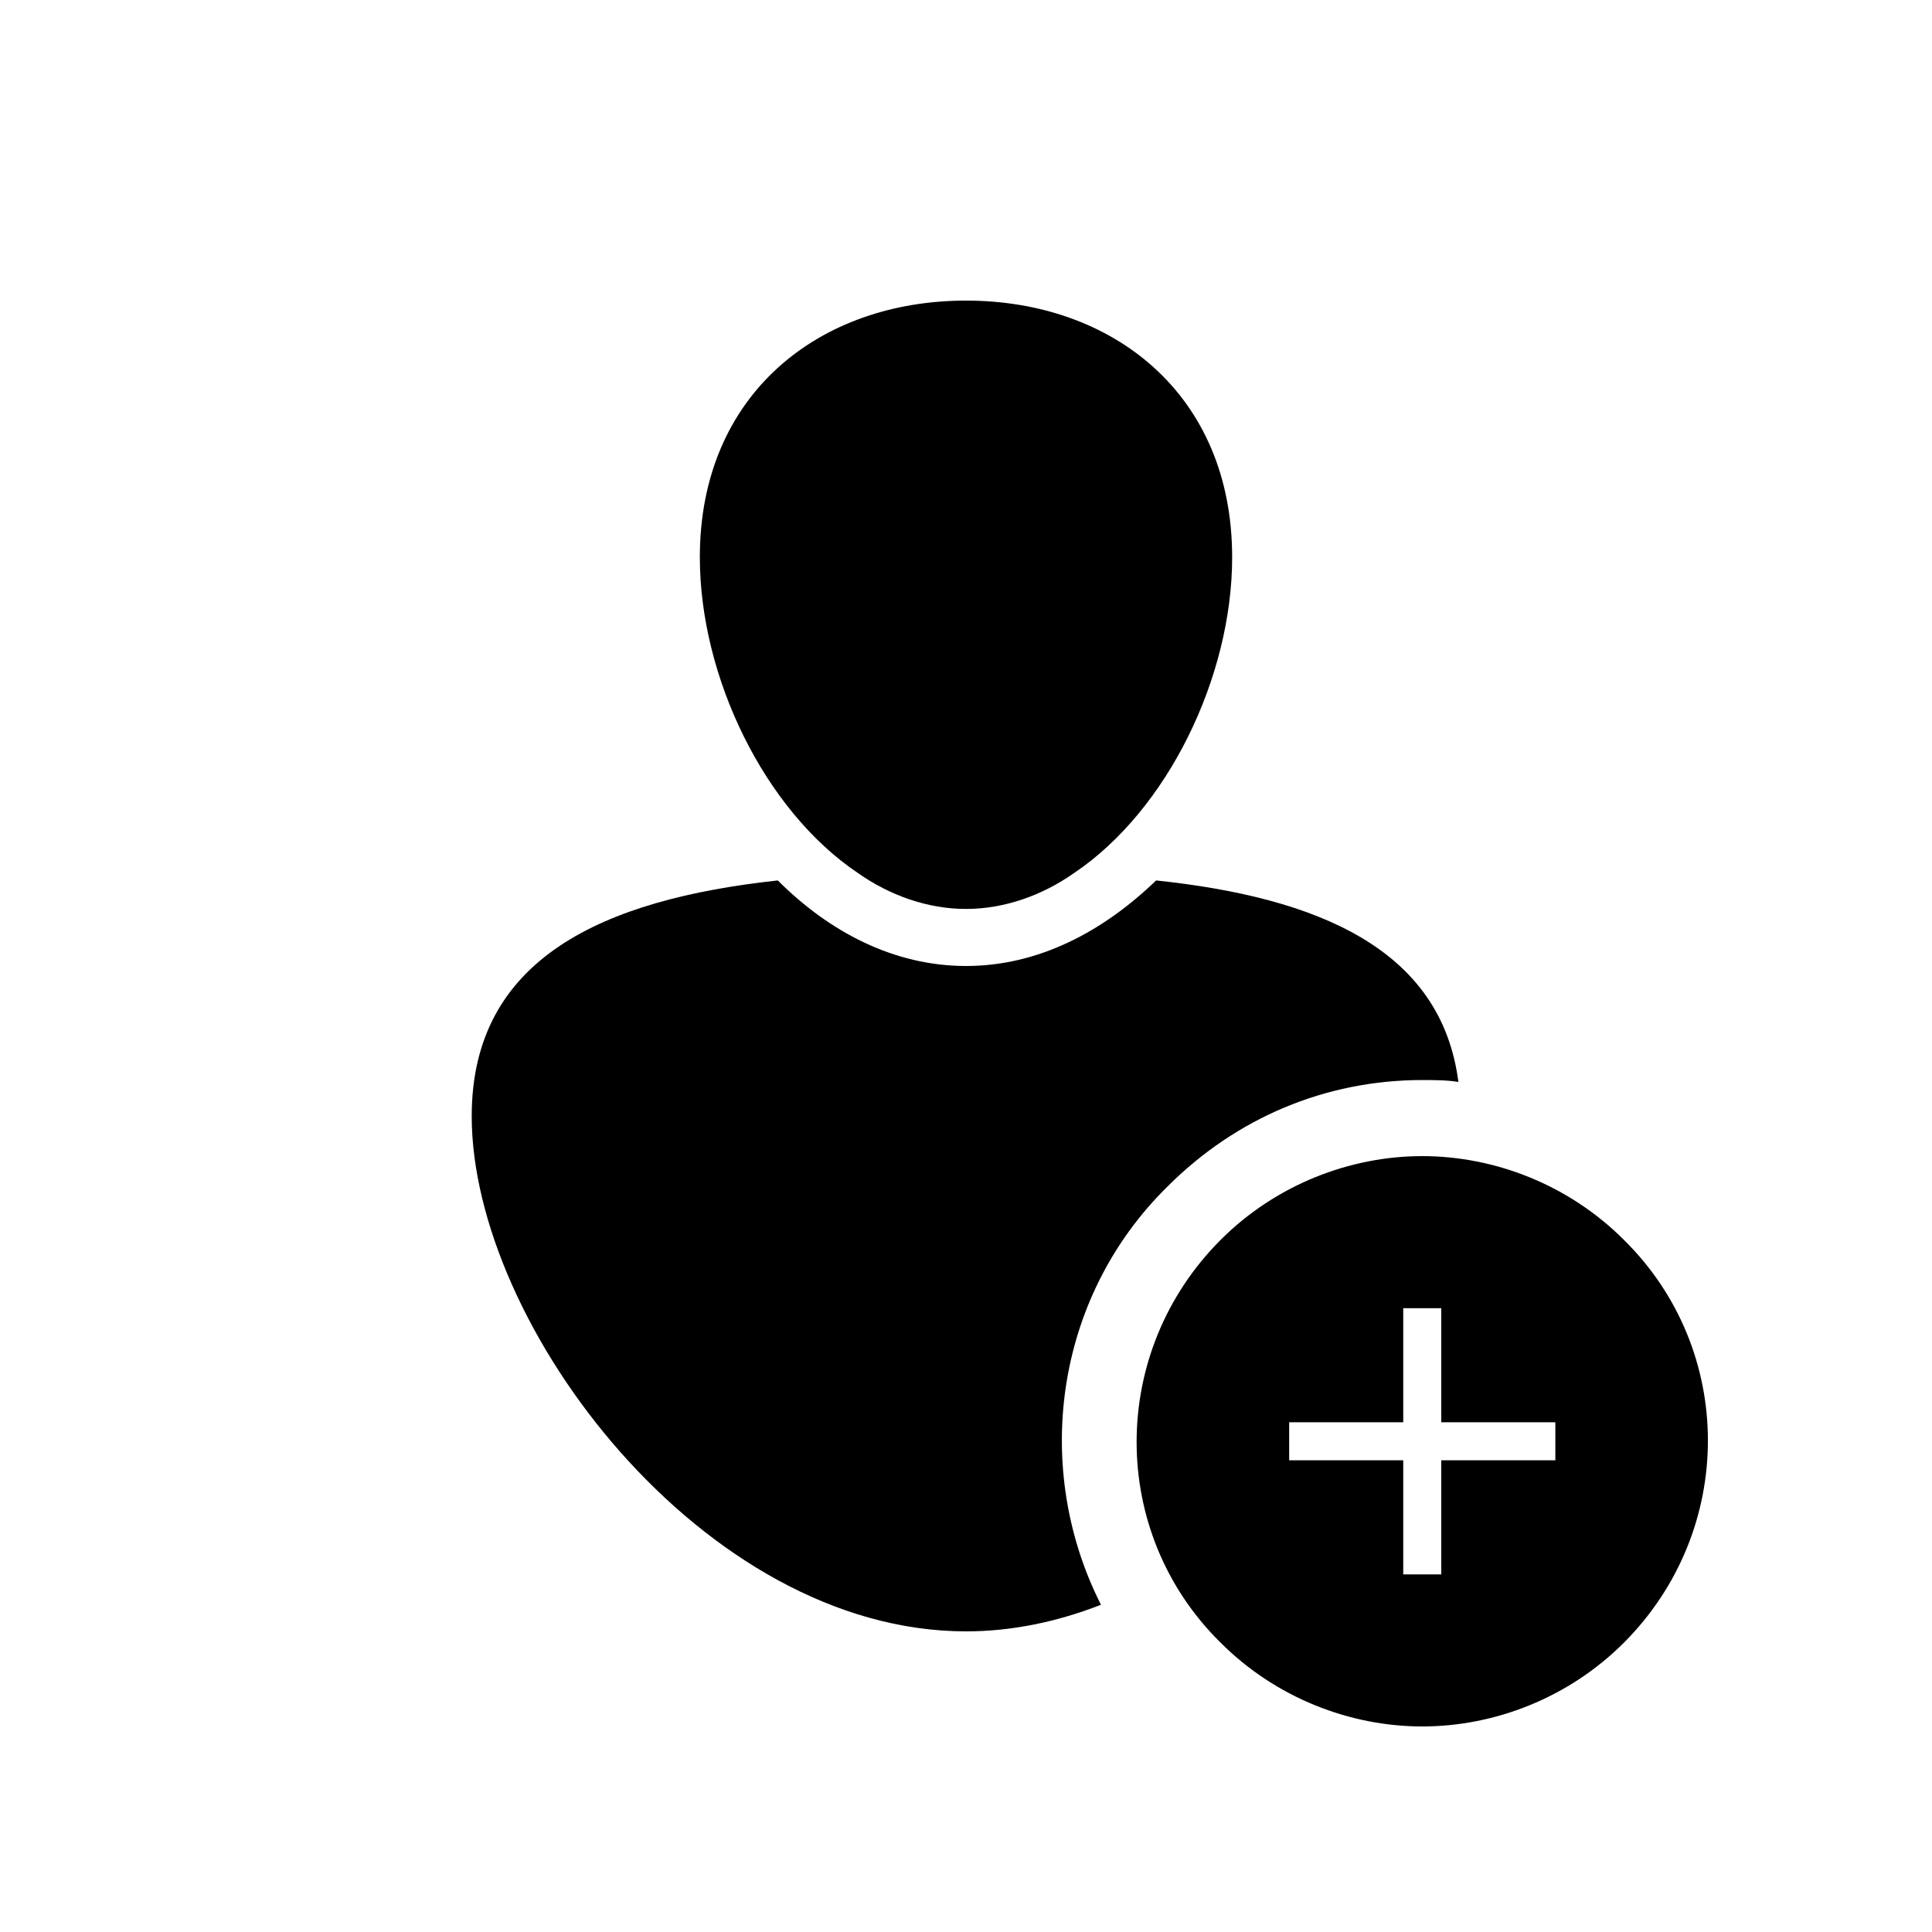
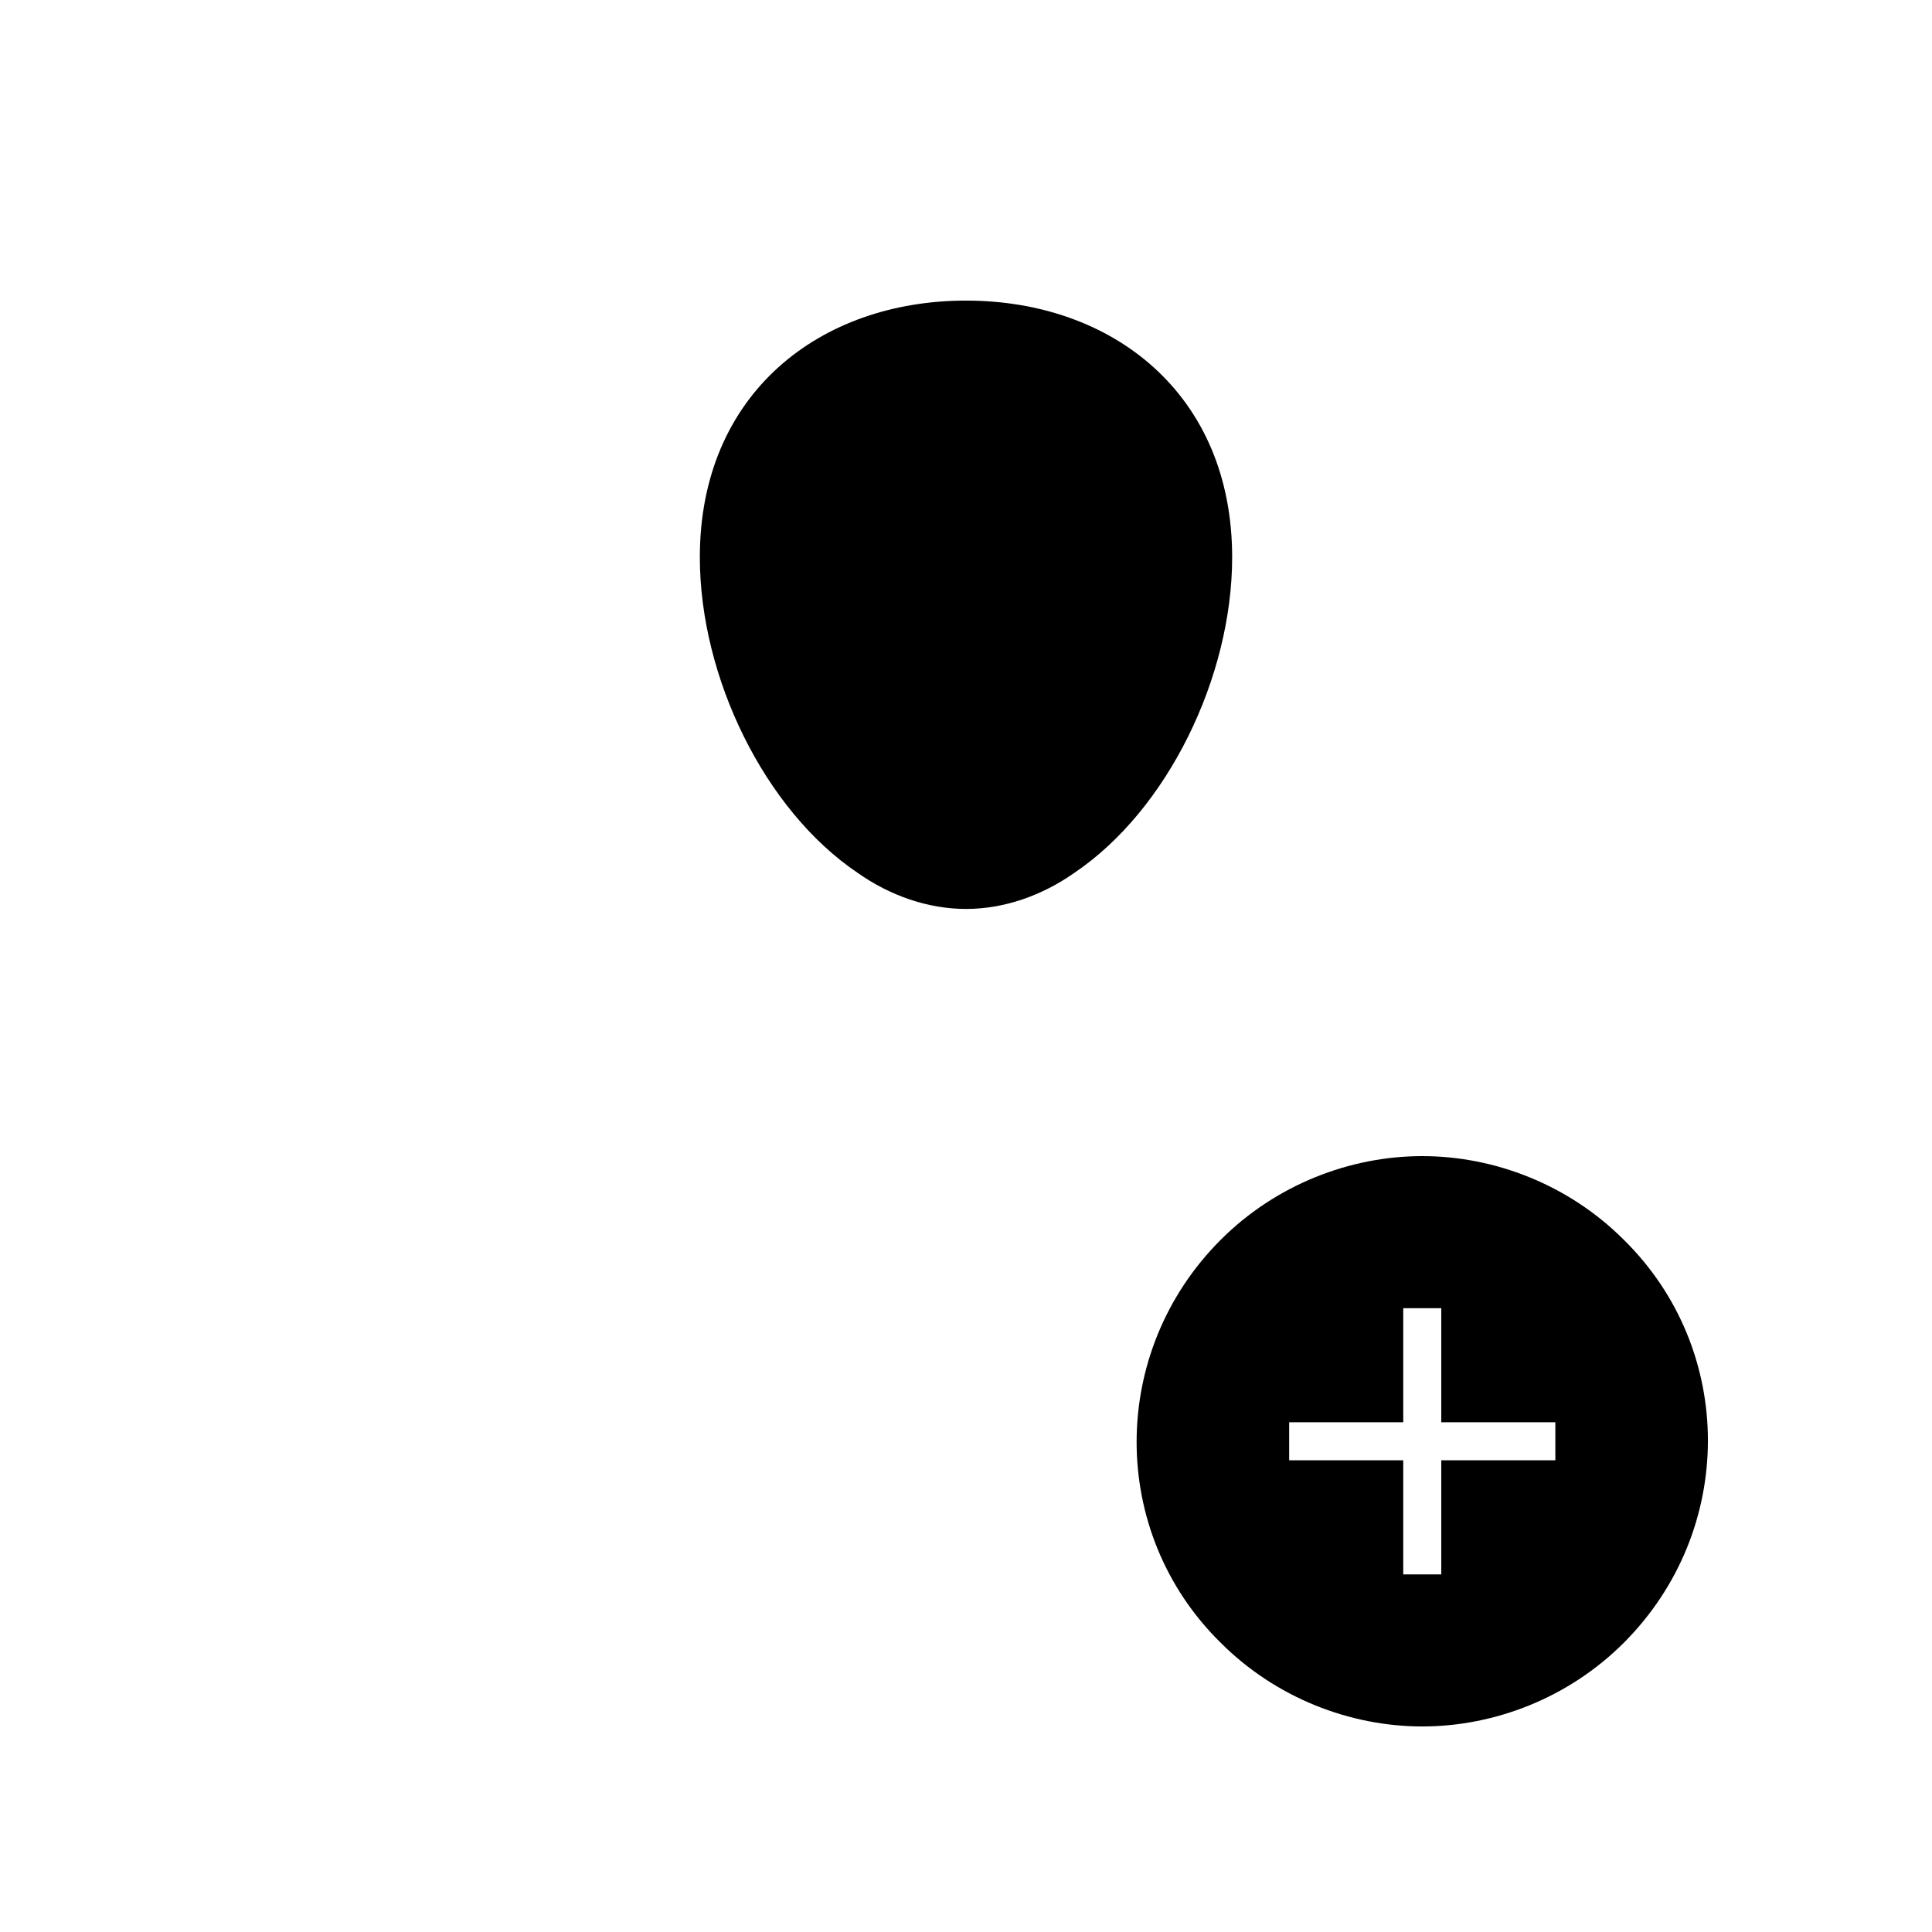
<svg xmlns="http://www.w3.org/2000/svg" fill="#000000" width="800px" height="800px" version="1.1" viewBox="144 144 512 512">
  <g>
    <path d="m467.51 472.55c-29.727 29.727-29.727 77.586 0 106.81 14.613 14.609 34.262 22.168 53.406 22.168 19.145 0 38.793-7.559 53.402-22.168 29.727-29.727 29.727-77.586 0-106.81-14.609-14.609-34.258-22.168-53.402-22.168-19.145 0-38.793 7.559-53.406 22.168zm88.672 48.367v10.078h-30.23v30.23h-10.078v-30.23h-30.23v-10.078h30.23v-30.23h10.078v30.23z" />
-     <path d="m400 576.33c12.09 0 24.184-2.519 35.77-7.055-18.137-35.77-12.594-81.113 17.633-110.84 18.137-18.133 41.816-28.211 67.512-28.211 3.023 0 6.551 0 9.574 0.504-4.535-35.266-37.281-48.871-80.105-53.402-14.109 13.602-31.238 22.672-50.383 22.672s-36.273-9.07-49.879-22.672c-46.352 5.039-81.113 20.656-81.113 62.473 0 55.418 61.465 136.53 130.99 136.53z" />
    <path d="m371.28 375.31c8.566 6.047 18.641 9.57 28.719 9.57s20.152-3.527 28.719-9.574c24.688-16.625 41.816-51.891 41.816-83.633-0.004-43.324-31.742-68.012-70.535-68.012s-70.535 24.688-70.535 68.016c0 31.738 17.129 67.008 41.816 83.633z" />
  </g>
</svg>